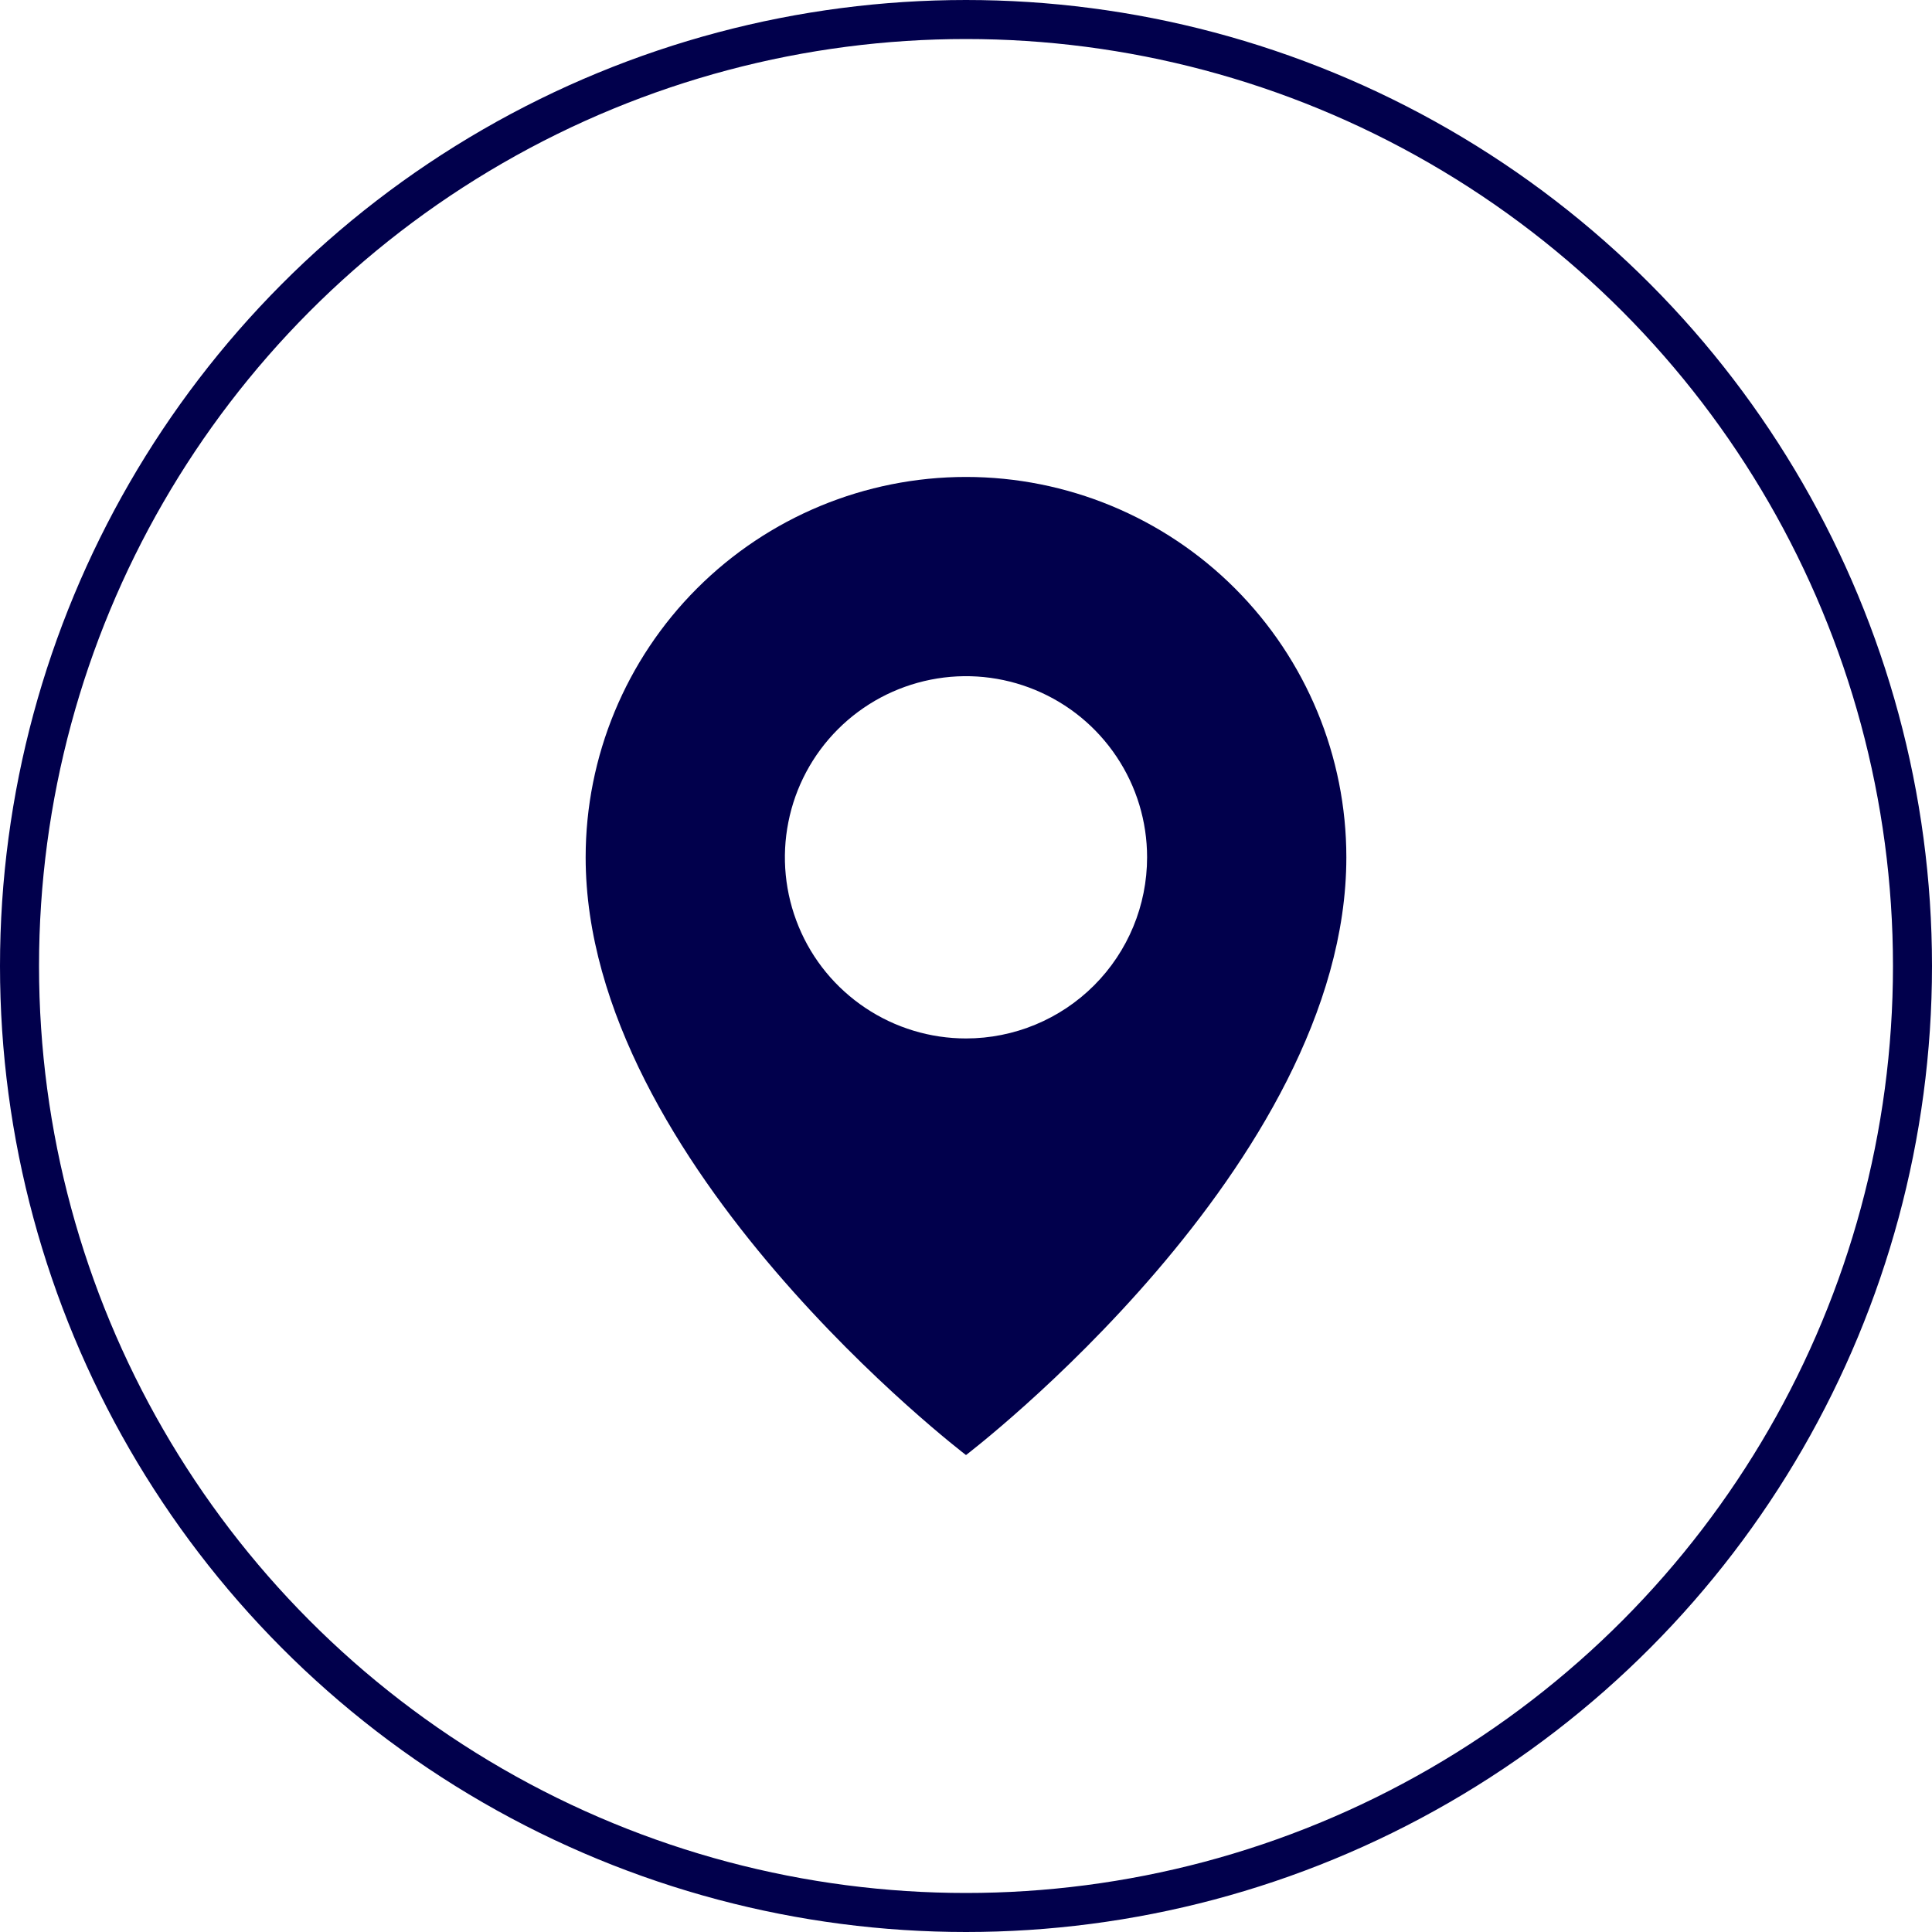
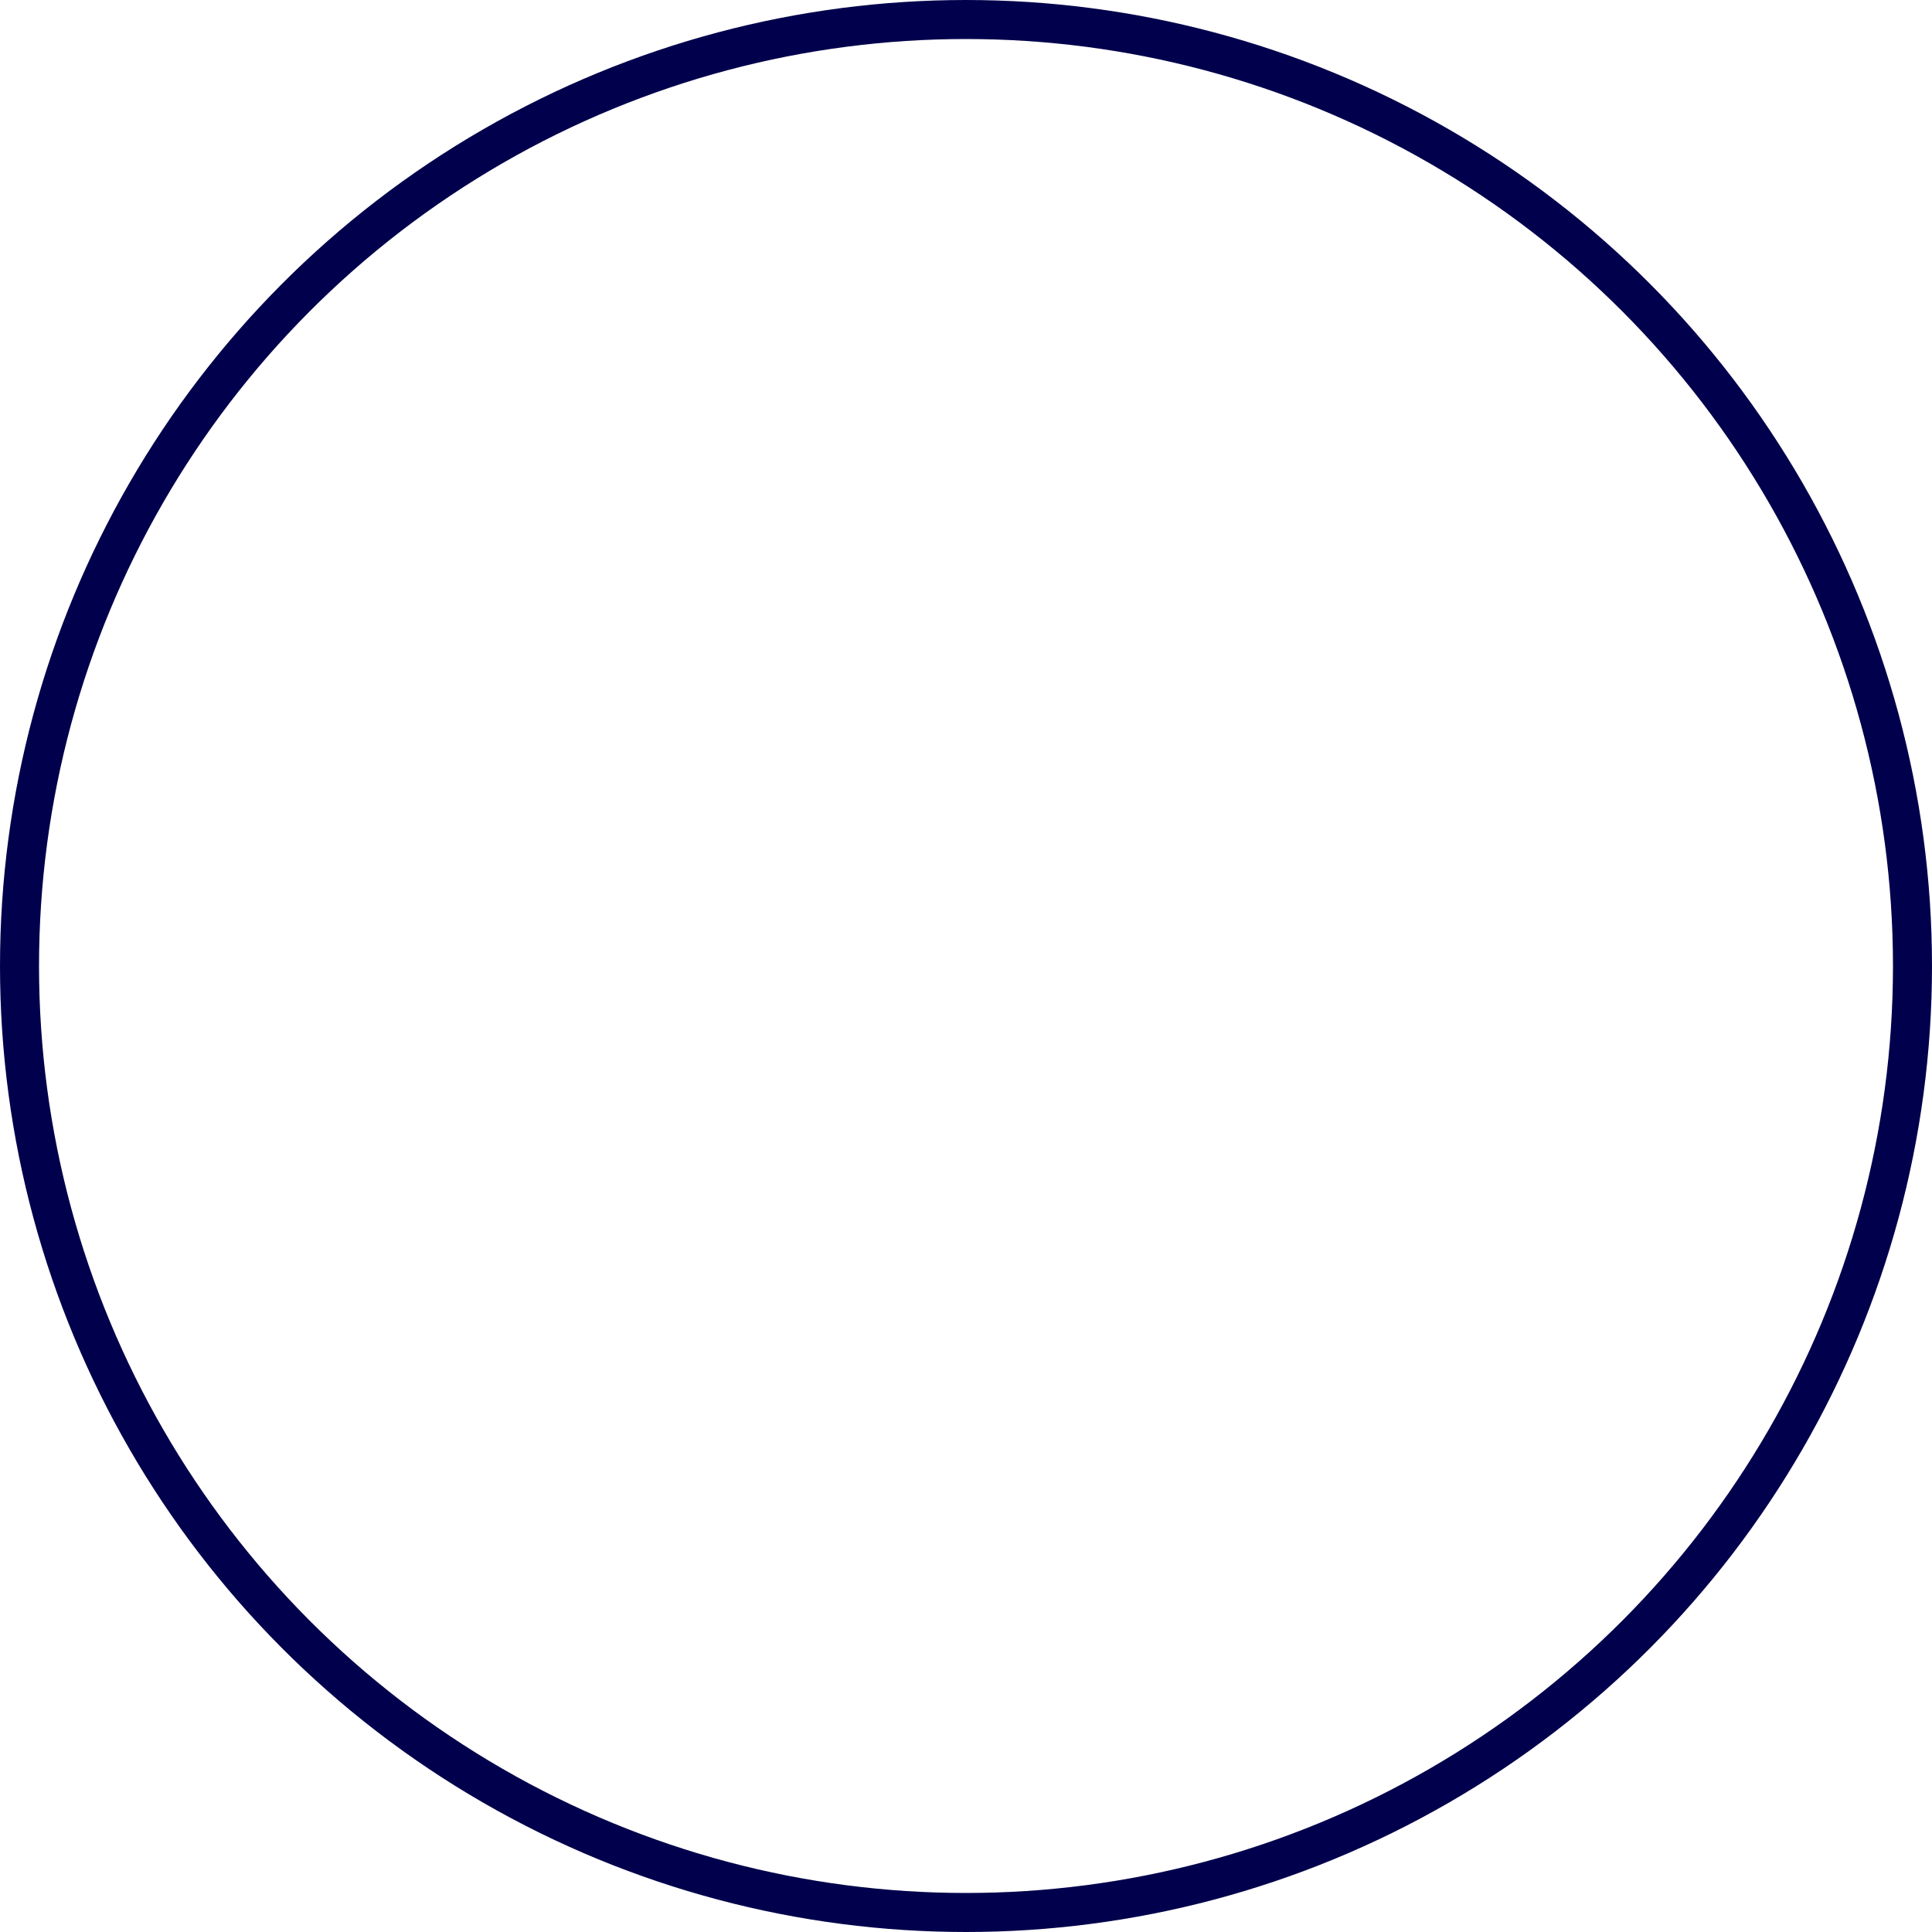
<svg xmlns="http://www.w3.org/2000/svg" width="30" height="30" viewBox="0 0 30 30" fill="none">
  <circle cx="15" cy="15" r="14.697" stroke="#01004C" stroke-width="0.606" />
-   <path d="M15 7.406C13.434 7.406 11.931 8.029 10.824 9.136C9.716 10.244 9.094 11.746 9.094 13.312C9.094 18.094 15 22.594 15 22.594C15 22.594 20.906 18.094 20.906 13.312C20.906 11.746 20.284 10.244 19.176 9.136C18.069 8.029 16.566 7.406 15 7.406ZM15 16.125C14.444 16.125 13.9 15.96 13.438 15.651C12.975 15.342 12.614 14.903 12.402 14.389C12.189 13.875 12.133 13.309 12.242 12.764C12.35 12.218 12.618 11.717 13.011 11.324C13.405 10.93 13.906 10.663 14.451 10.554C14.997 10.445 15.562 10.501 16.076 10.714C16.59 10.927 17.029 11.287 17.338 11.75C17.648 12.213 17.812 12.756 17.812 13.312C17.812 14.058 17.516 14.774 16.989 15.301C16.461 15.829 15.746 16.125 15 16.125Z" fill="#01004C" />
</svg>